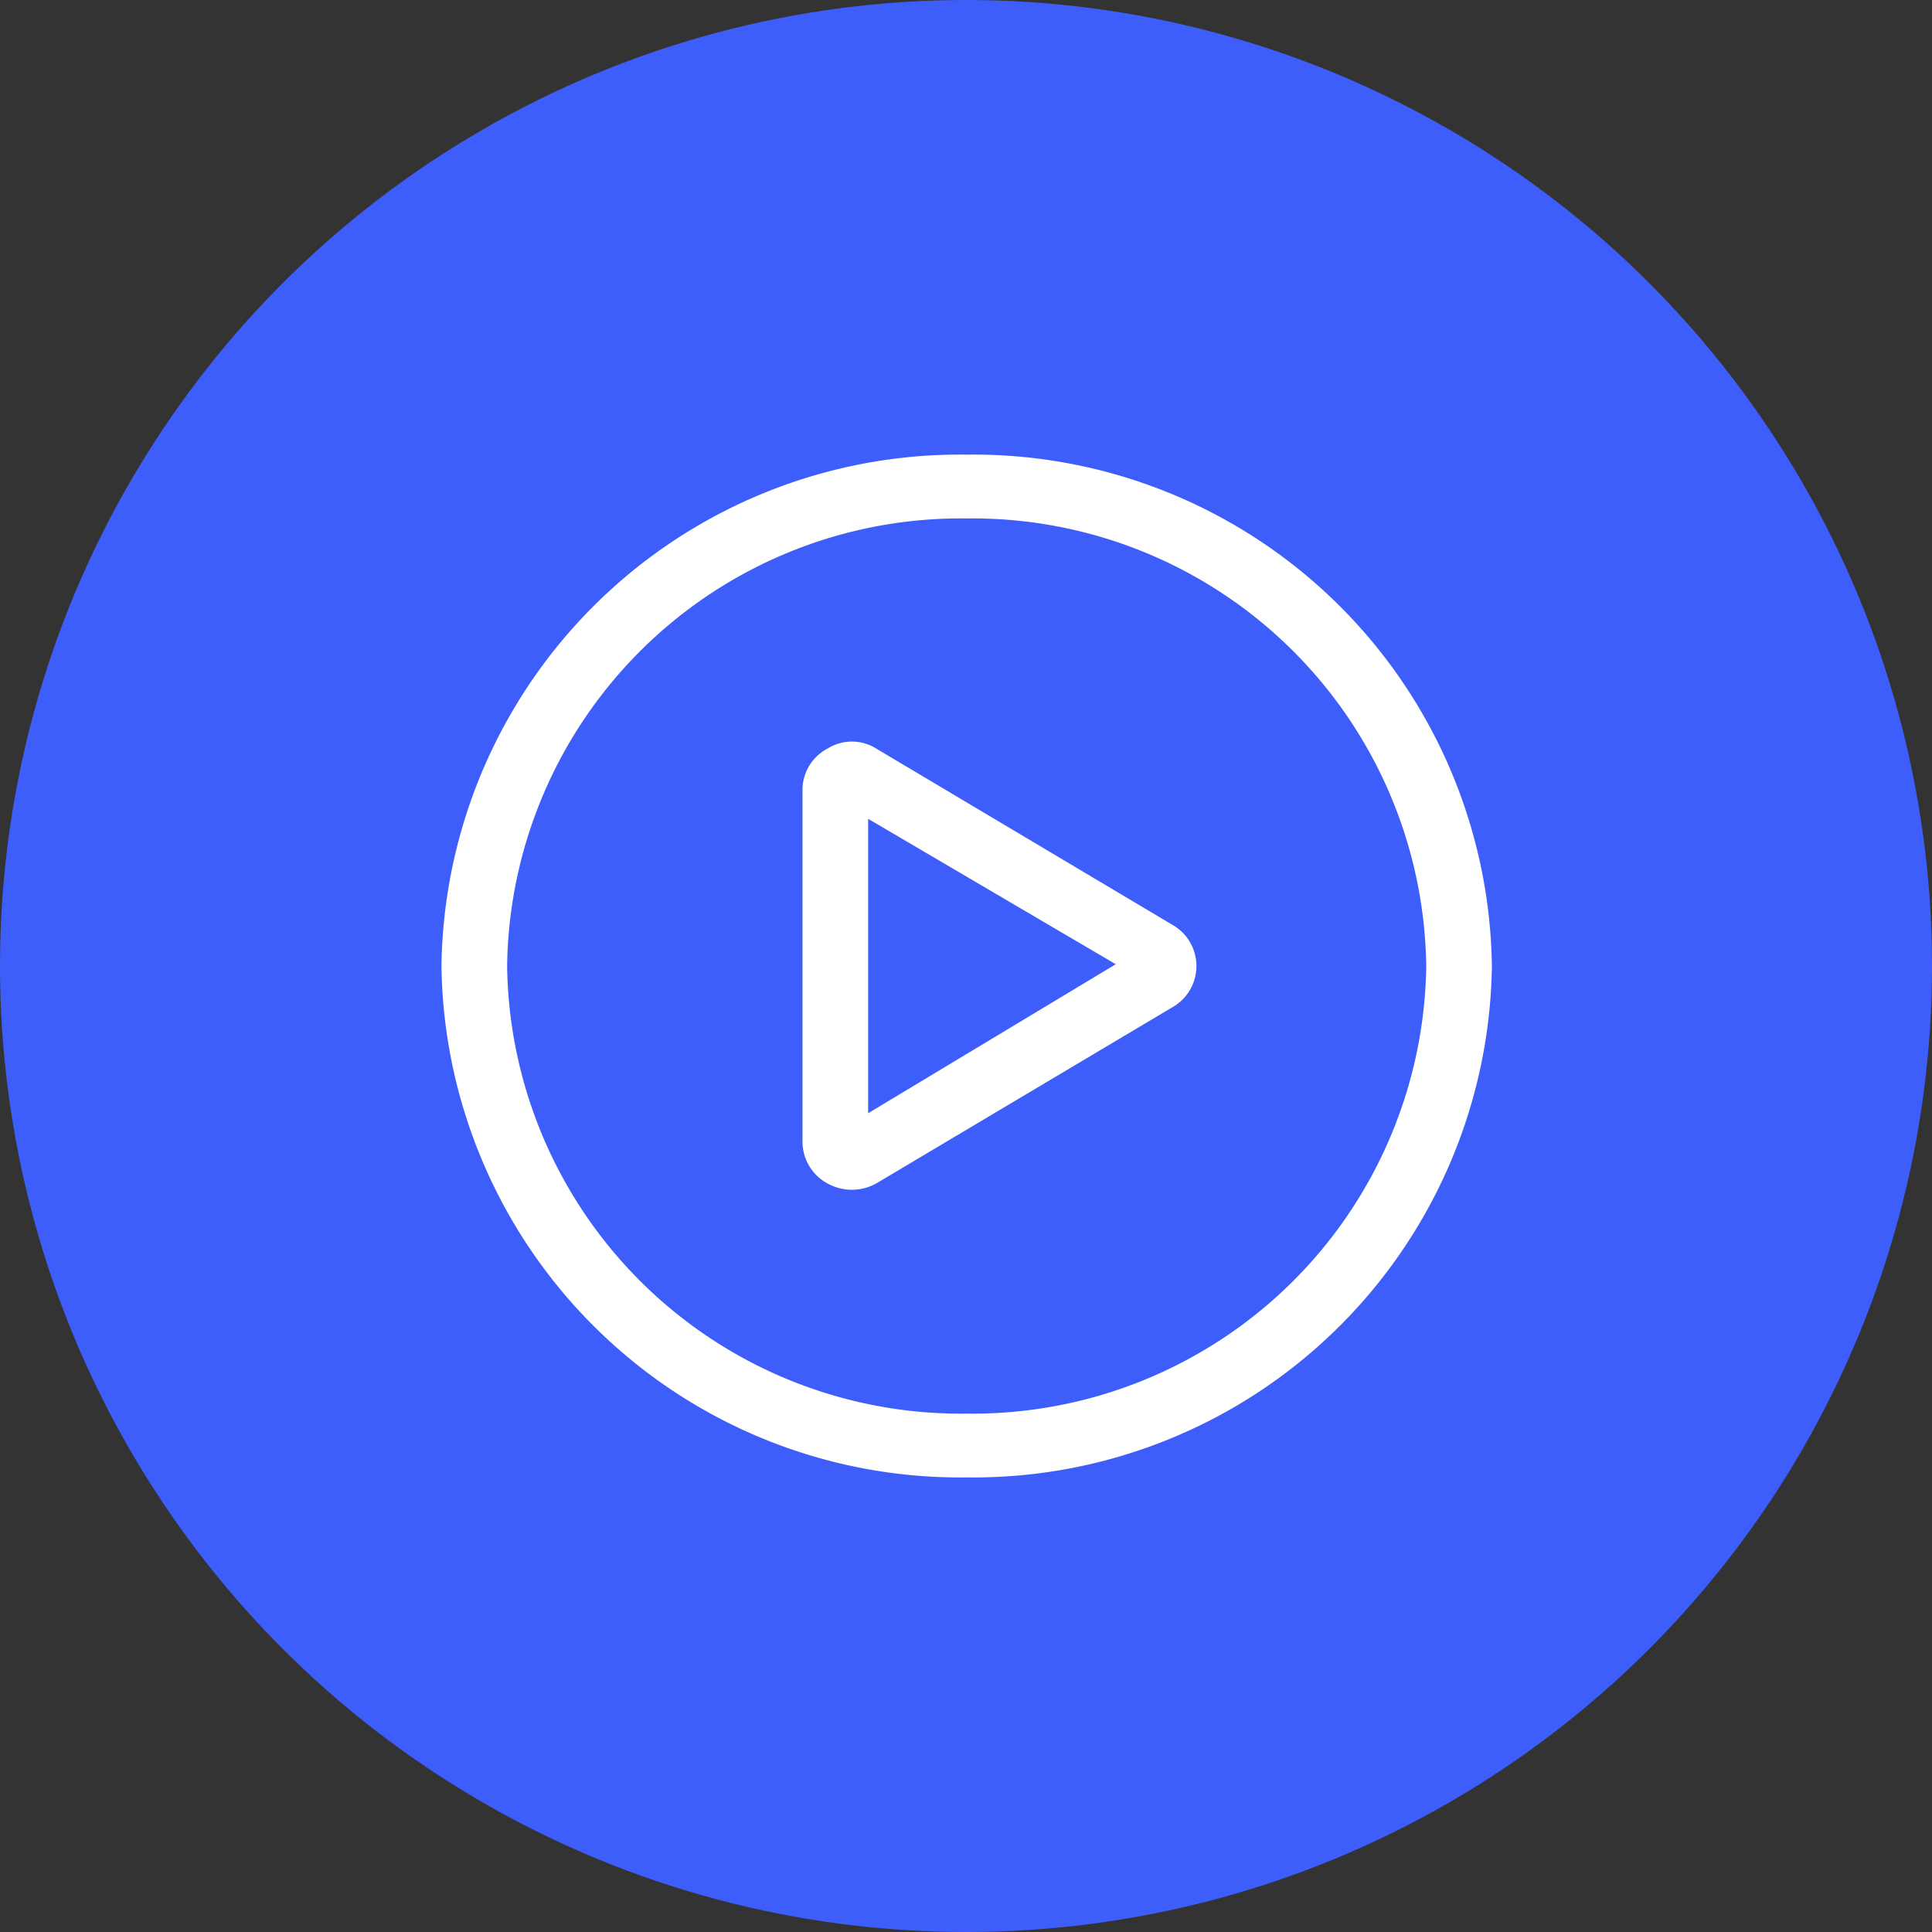
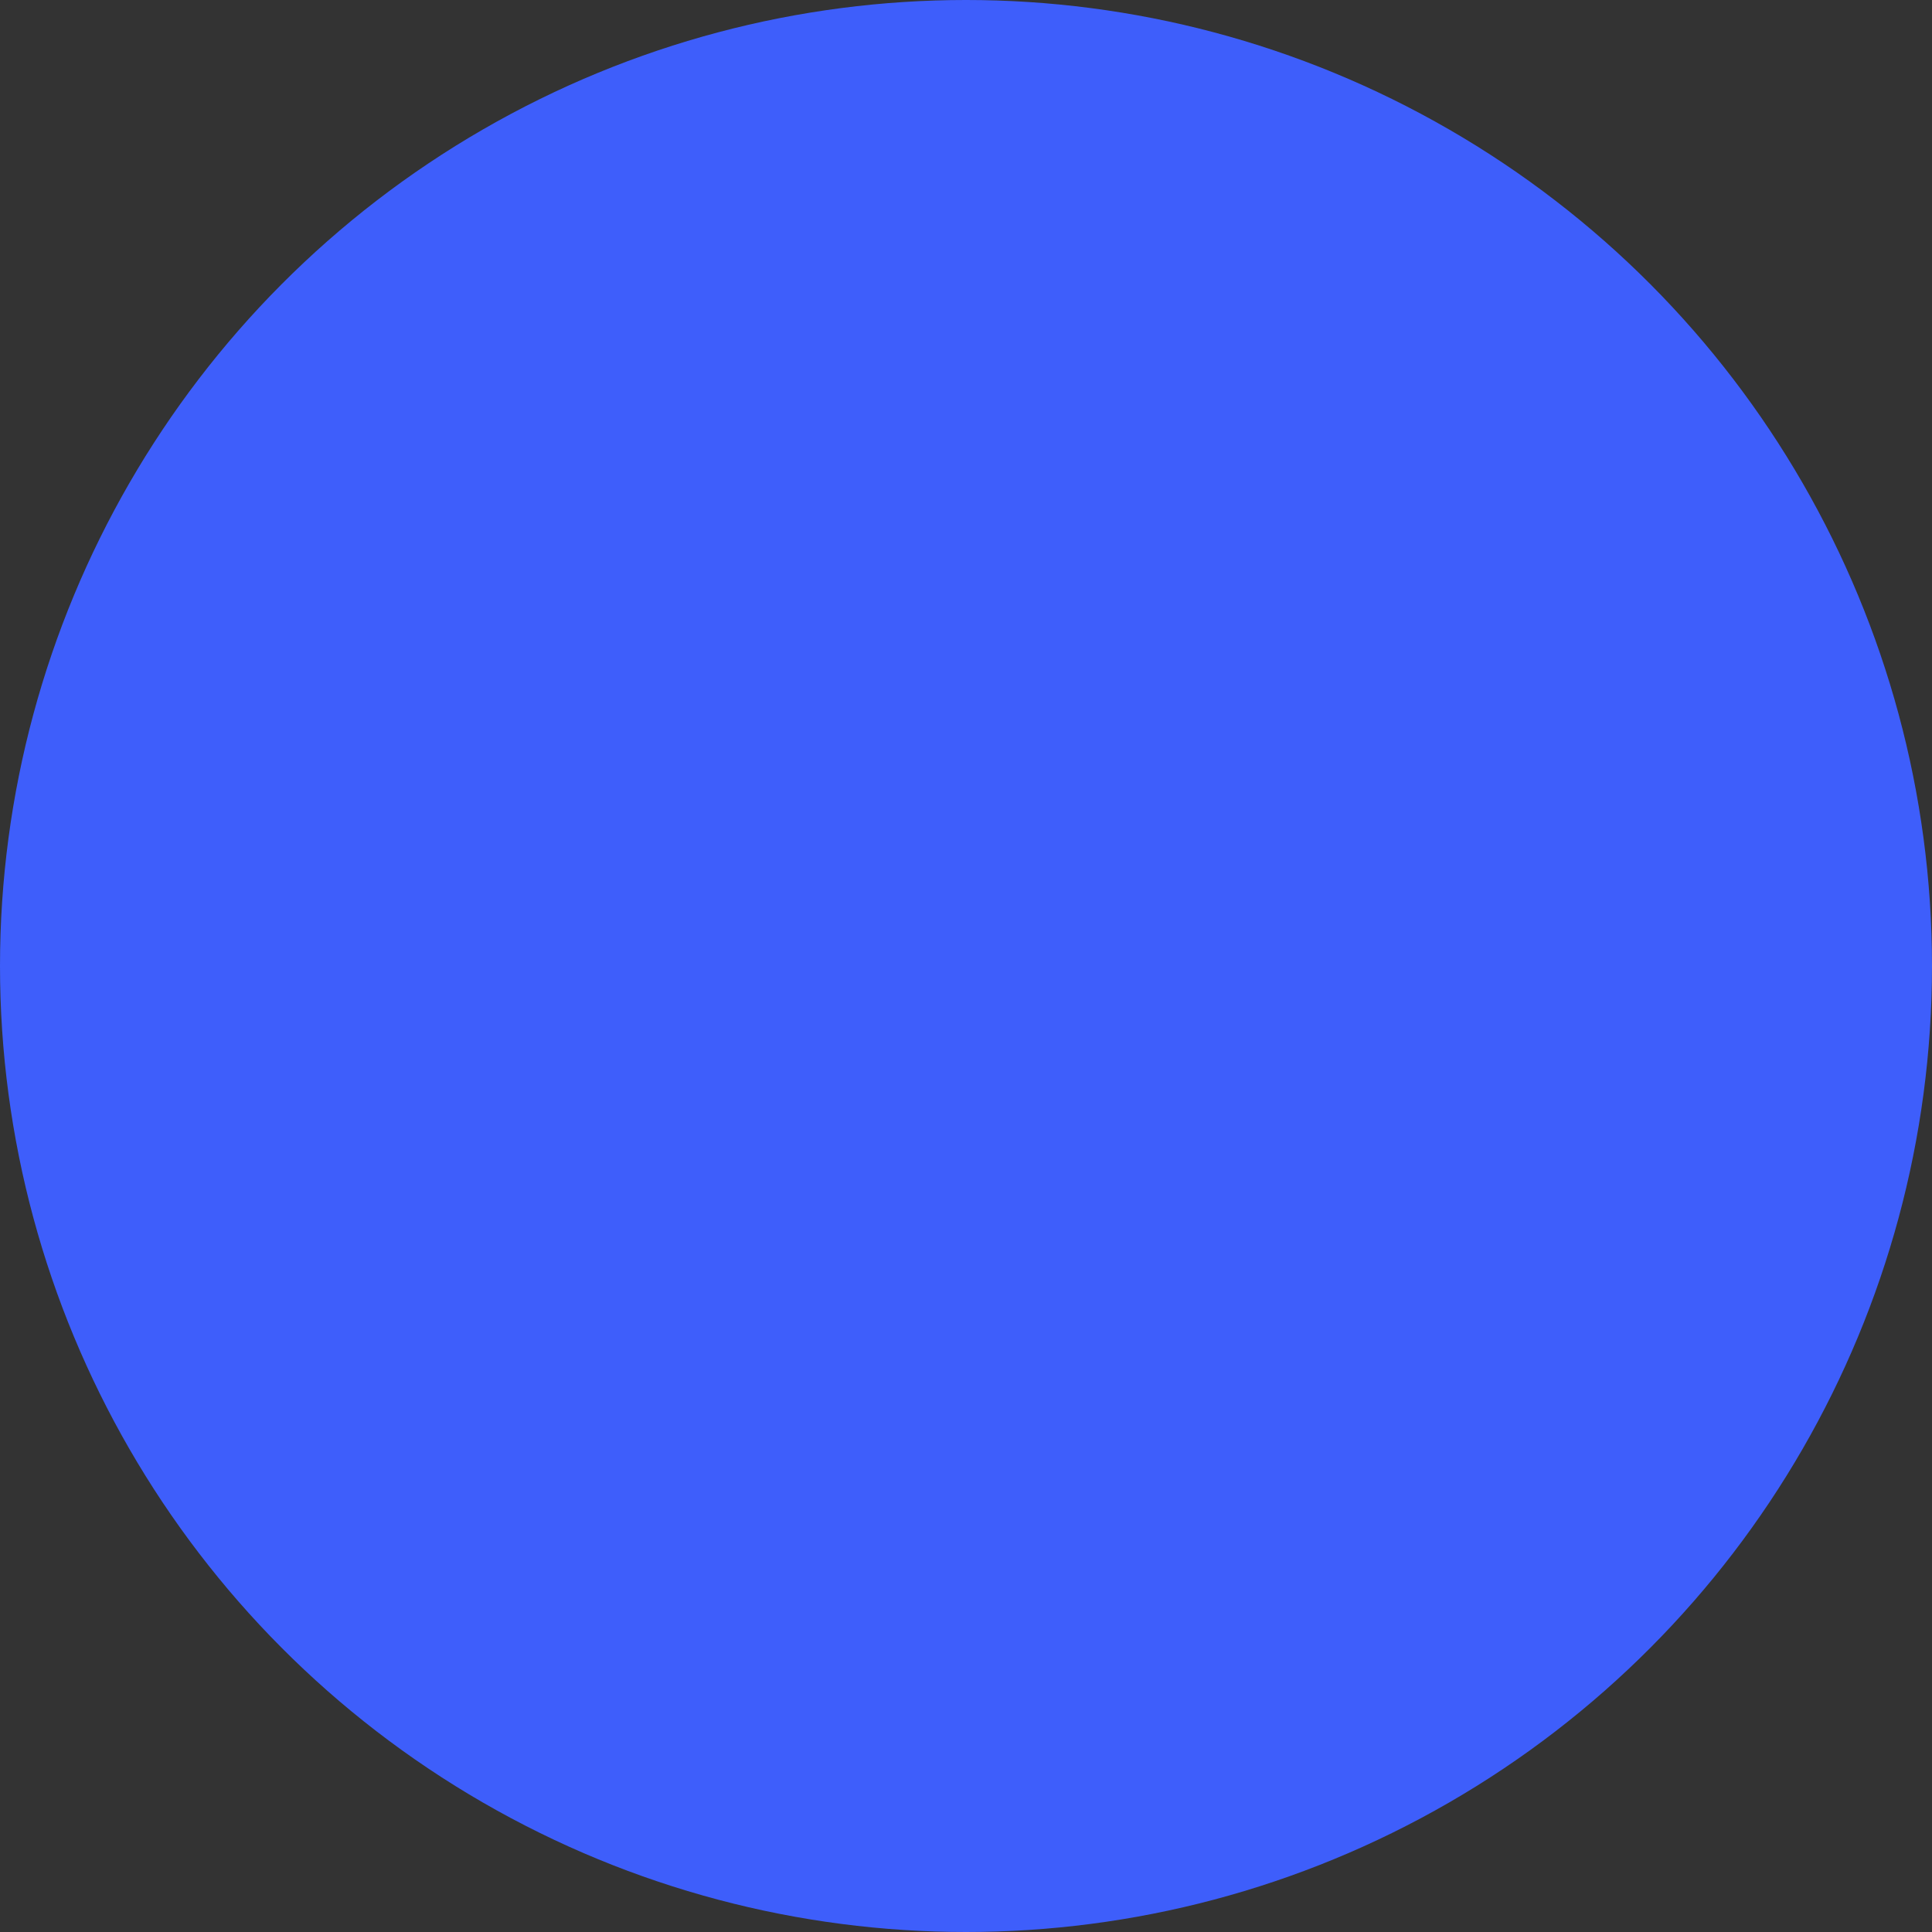
<svg xmlns="http://www.w3.org/2000/svg" width="60" height="60" viewBox="0 0 60 60">
  <rect x="0" y="0" width="60" height="60" fill="#333333" stroke="none" />
  <defs>
    <clipPath id="a">
-       <rect width="40" height="40" fill="#fff" />
-     </clipPath>
+       </clipPath>
  </defs>
  <g transform="translate(-739 -3388)">
    <circle cx="30" cy="30" r="30" transform="translate(739 3388)" fill="#3e5efb" />
    <g transform="translate(754.738 3402.1)">
      <g transform="translate(-5.738 -4.1)" clip-path="url(#a)">
-         <path d="M25.913,17.81a1.47,1.47,0,0,1,0,2.544l-9.175,5.459a1.554,1.554,0,0,1-1.542.025,1.474,1.474,0,0,1-.784-1.3V13.566a1.456,1.456,0,0,1,.784-1.241,1.43,1.43,0,0,1,1.542.025Zm-9.462-3.3v9.144l7.69-4.628-7.69-4.516M3.2,19.082A16.1,16.1,0,0,1,19.511,3.2,16.1,16.1,0,0,1,35.822,19.082,16.1,16.1,0,0,1,19.511,34.963,16.1,16.1,0,0,1,3.2,19.082m16.311,13.9a14.089,14.089,0,0,0,14.272-13.9,14.09,14.09,0,0,0-14.272-13.9,14.09,14.09,0,0,0-14.272,13.9,14.088,14.088,0,0,0,14.272,13.9" transform="translate(0.51 0.919)" fill="#fff" />
-       </g>
+         </g>
    </g>
  </g>
</svg>